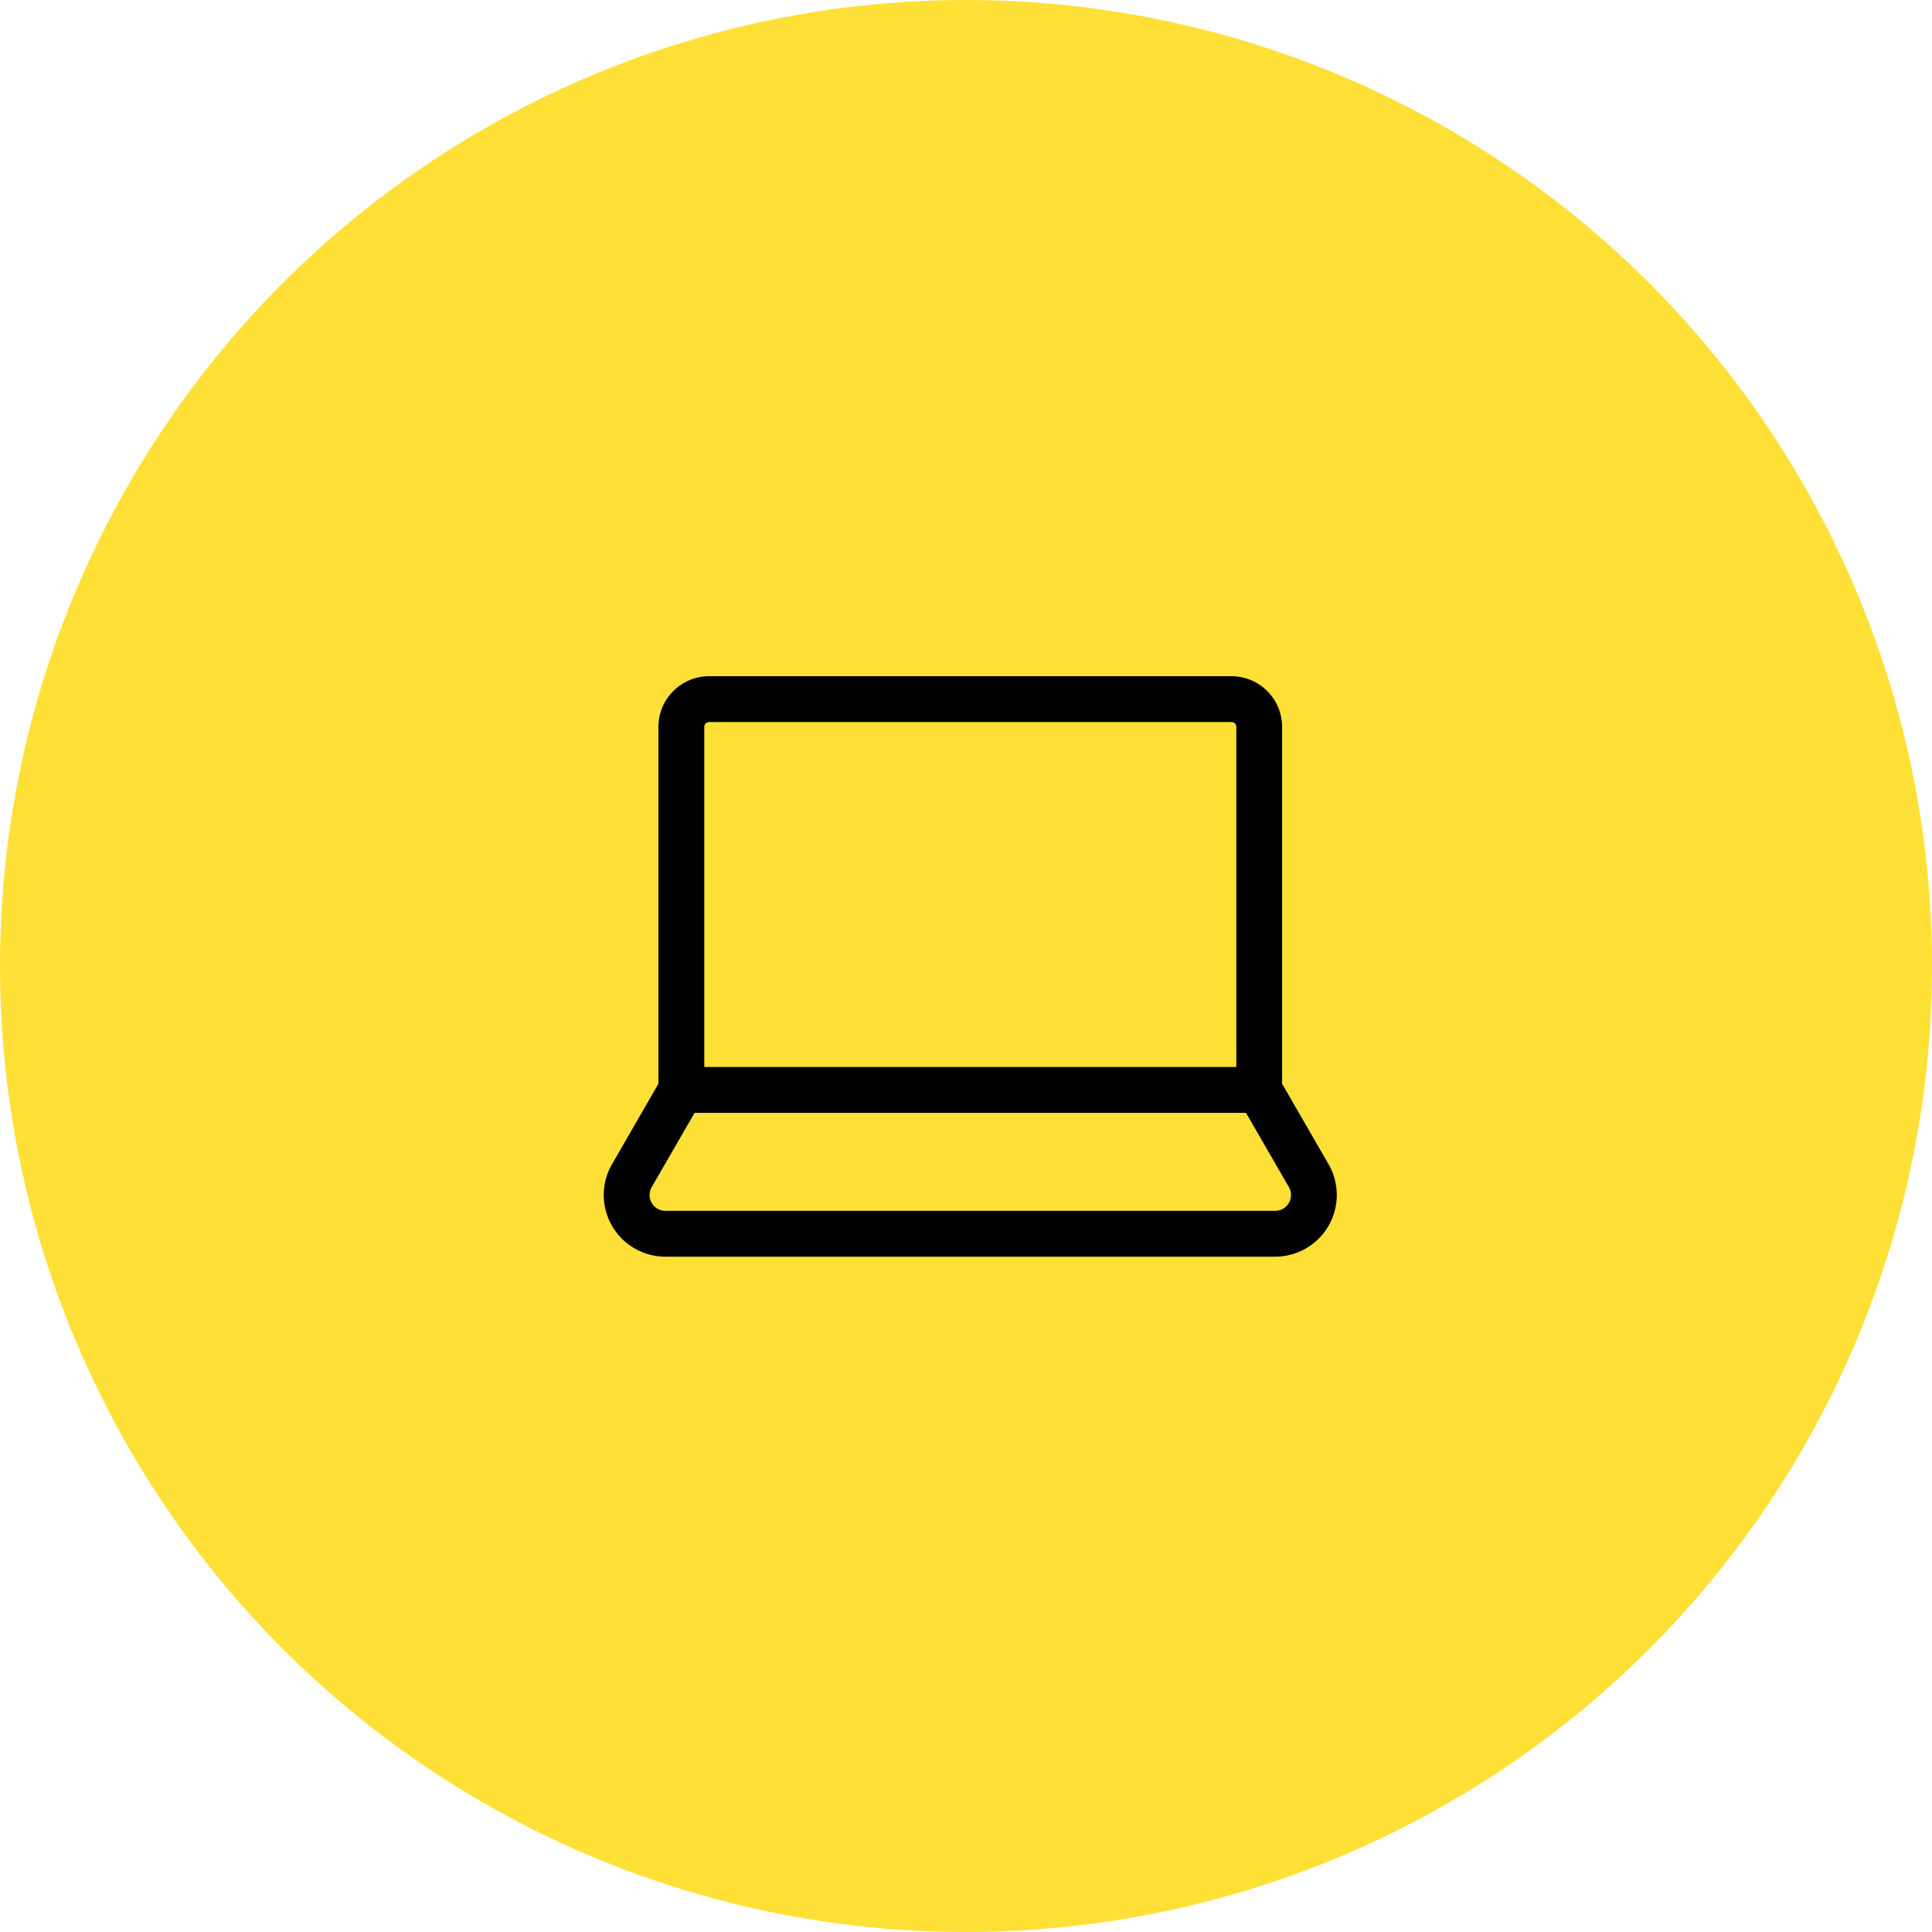
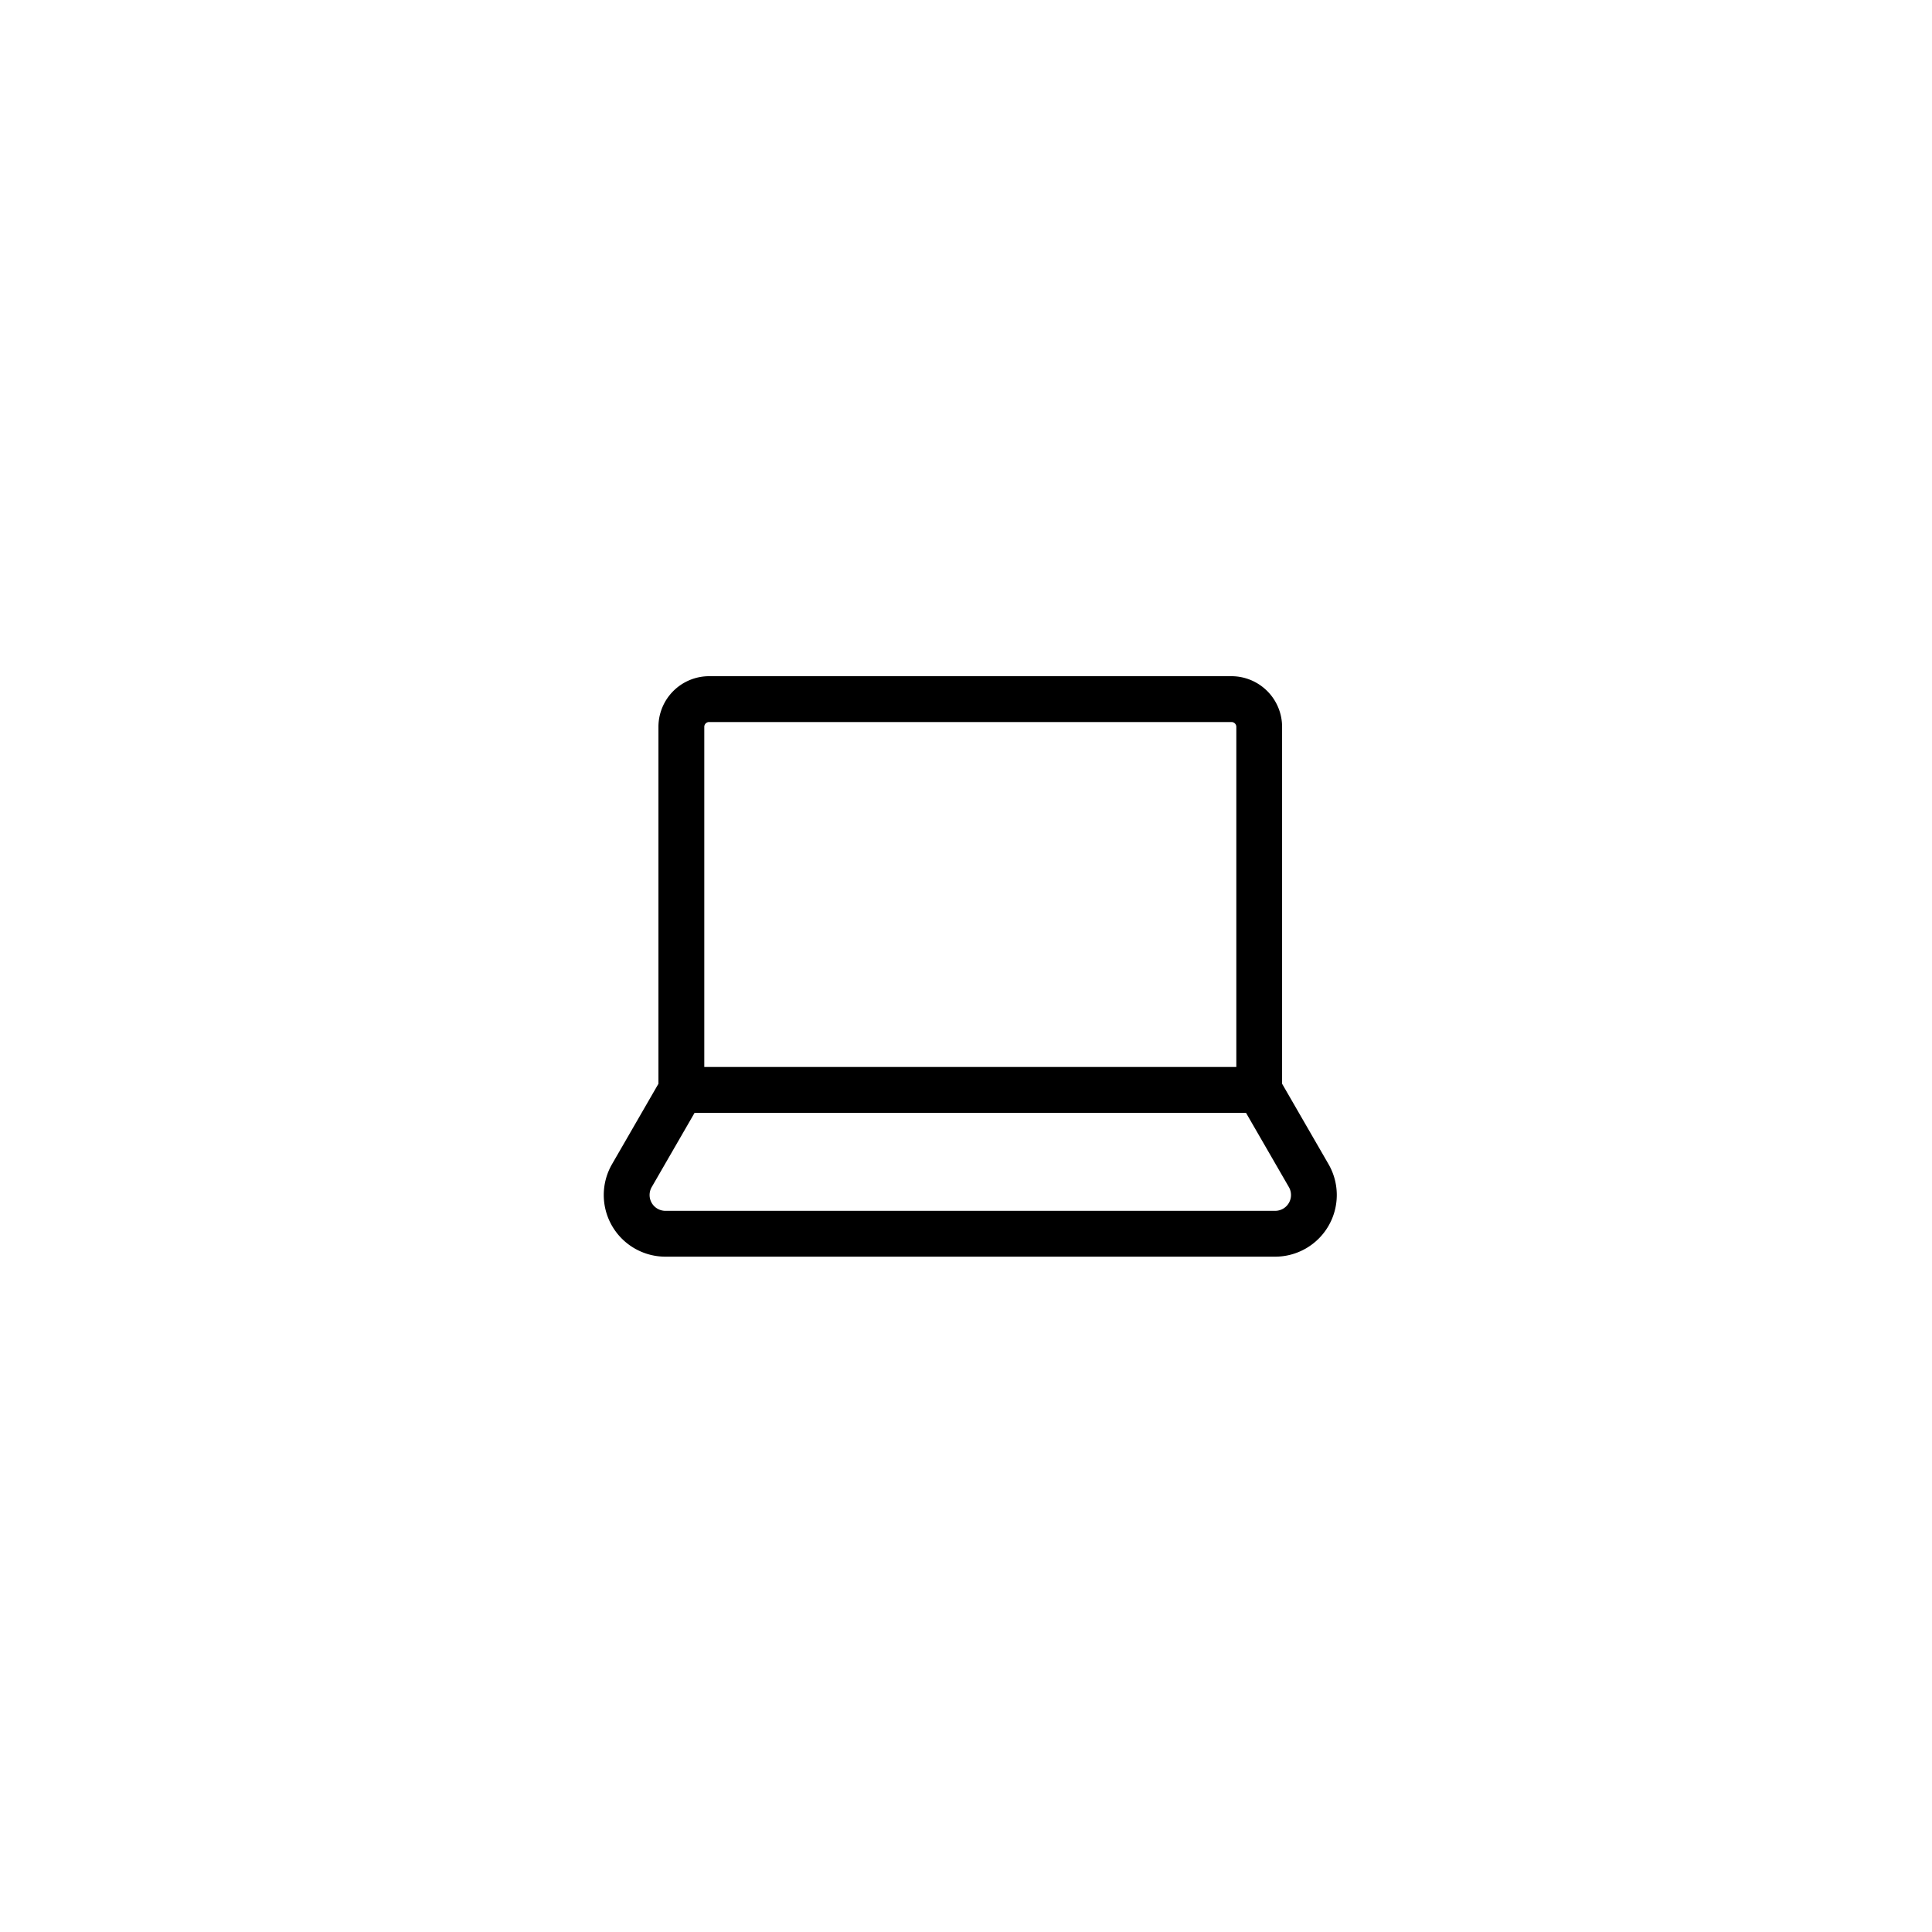
<svg xmlns="http://www.w3.org/2000/svg" width="160" height="160" viewBox="0 0 160 160">
  <g id="グループ_188" data-name="グループ 188" transform="translate(-640 -1521)">
-     <circle id="楕円形_21" data-name="楕円形 21" cx="80" cy="80" r="80" transform="translate(640 1521)" fill="#ffe036" />
    <path id="laptop" d="M52.093,53.374H8.819a4.2,4.2,0,0,0-4.19,4.19V87.126L.785,93.786a5.107,5.107,0,0,0,4.423,7.66H55.7a5.107,5.107,0,0,0,4.423-7.66l-3.845-6.66V57.564A4.2,4.2,0,0,0,52.093,53.374ZM8.819,57.17H52.093a.4.4,0,0,1,.394.394V85.737H8.426V57.564a.4.4,0,0,1,.394-.395ZM56.84,95.684A1.311,1.311,0,0,1,55.7,97.65H5.207a1.311,1.311,0,0,1-1.135-1.966l3.551-6.151H53.288Z" transform="translate(689.9 1523.626)" />
  </g>
</svg>